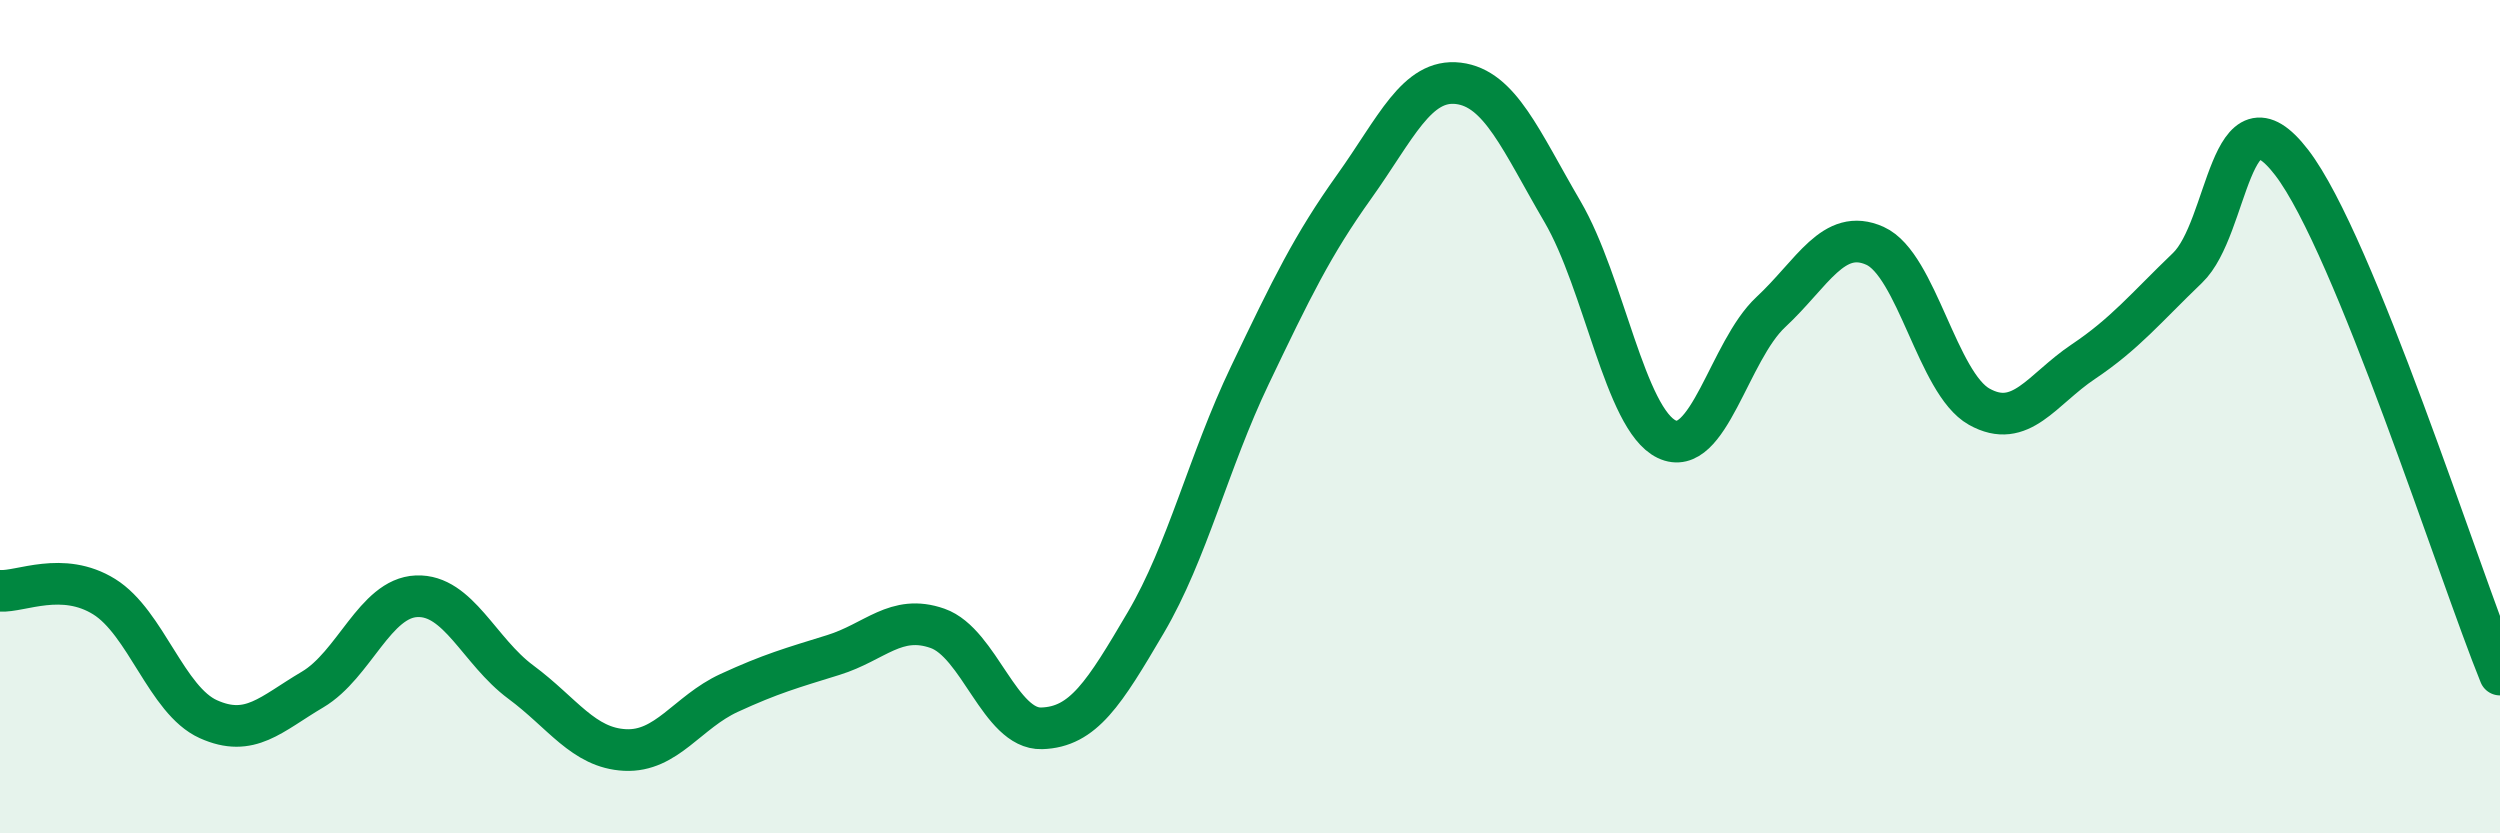
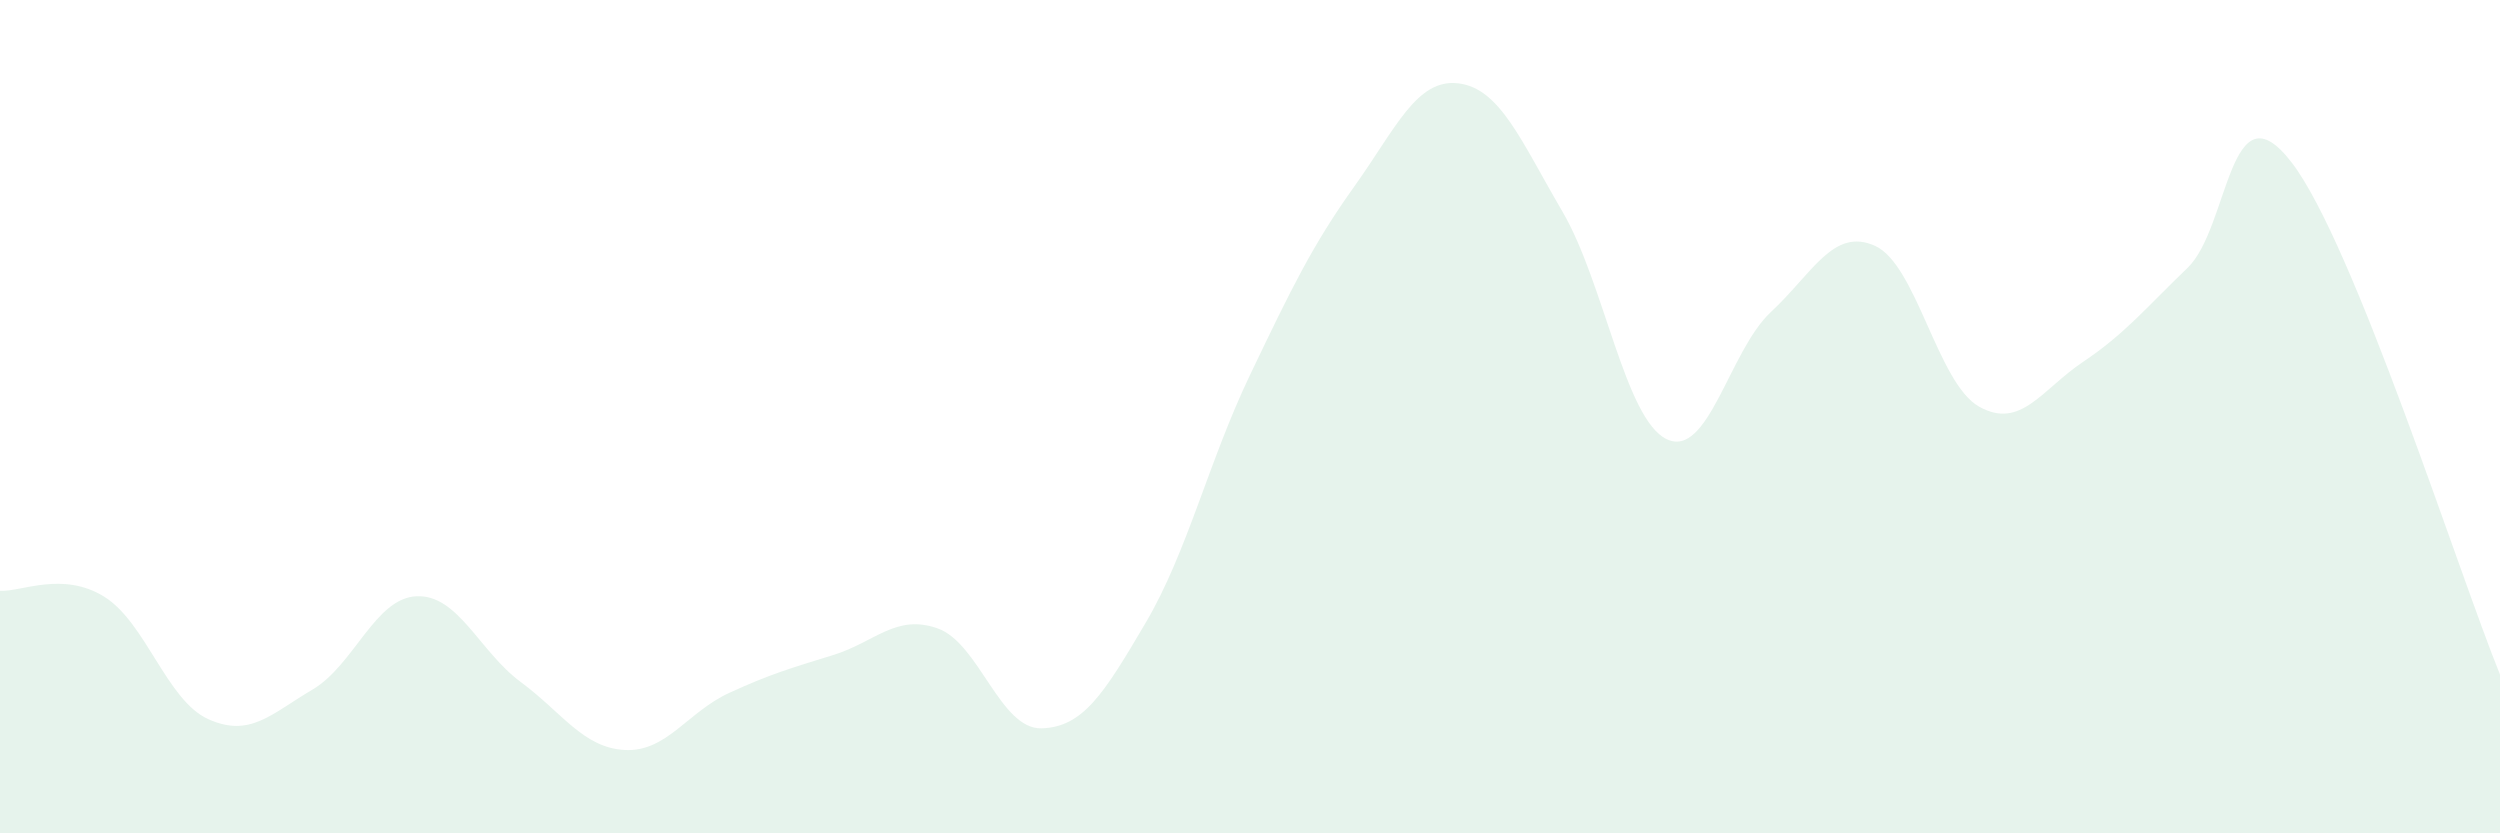
<svg xmlns="http://www.w3.org/2000/svg" width="60" height="20" viewBox="0 0 60 20">
  <path d="M 0,14.18 C 0.5,14.21 1.5,13.7 2.5,14.32 C 3.5,14.94 4,16.81 5,17.26 C 6,17.71 6.5,17.14 7.5,16.55 C 8.5,15.96 9,14.35 10,14.31 C 11,14.27 11.5,15.63 12.5,16.37 C 13.5,17.11 14,17.95 15,18 C 16,18.05 16.5,17.09 17.5,16.63 C 18.5,16.17 19,16.03 20,15.72 C 21,15.41 21.5,14.73 22.5,15.08 C 23.5,15.43 24,17.51 25,17.48 C 26,17.45 26.5,16.64 27.5,14.94 C 28.5,13.24 29,11.09 30,9 C 31,6.91 31.5,5.88 32.5,4.48 C 33.5,3.08 34,1.88 35,2 C 36,2.12 36.5,3.37 37.5,5.08 C 38.5,6.79 39,10.06 40,10.54 C 41,11.02 41.5,8.42 42.5,7.49 C 43.5,6.56 44,5.45 45,5.9 C 46,6.35 46.5,9.2 47.5,9.76 C 48.5,10.32 49,9.35 50,8.68 C 51,8.01 51.5,7.39 52.5,6.43 C 53.5,5.47 53.5,1.95 55,3.9 C 56.5,5.85 59,13.73 60,16.19L60 20L0 20Z" fill="#008740" opacity="0.1" stroke-linecap="round" stroke-linejoin="round" />
-   <path d="M 0,14.18 C 0.5,14.21 1.5,13.7 2.5,14.32 C 3.5,14.94 4,16.81 5,17.26 C 6,17.71 6.5,17.14 7.5,16.55 C 8.5,15.96 9,14.35 10,14.31 C 11,14.27 11.5,15.63 12.5,16.37 C 13.5,17.11 14,17.95 15,18 C 16,18.05 16.5,17.09 17.5,16.63 C 18.5,16.17 19,16.03 20,15.72 C 21,15.41 21.5,14.73 22.5,15.08 C 23.5,15.43 24,17.51 25,17.48 C 26,17.45 26.5,16.64 27.5,14.94 C 28.5,13.24 29,11.09 30,9 C 31,6.91 31.5,5.88 32.5,4.48 C 33.5,3.08 34,1.88 35,2 C 36,2.12 36.5,3.37 37.5,5.08 C 38.5,6.79 39,10.06 40,10.54 C 41,11.02 41.5,8.42 42.5,7.49 C 43.5,6.56 44,5.45 45,5.9 C 46,6.35 46.5,9.2 47.5,9.76 C 48.5,10.32 49,9.35 50,8.68 C 51,8.01 51.5,7.39 52.5,6.43 C 53.5,5.47 53.5,1.95 55,3.9 C 56.5,5.85 59,13.73 60,16.19" stroke="#008740" stroke-width="1" fill="none" stroke-linecap="round" stroke-linejoin="round" />
</svg>